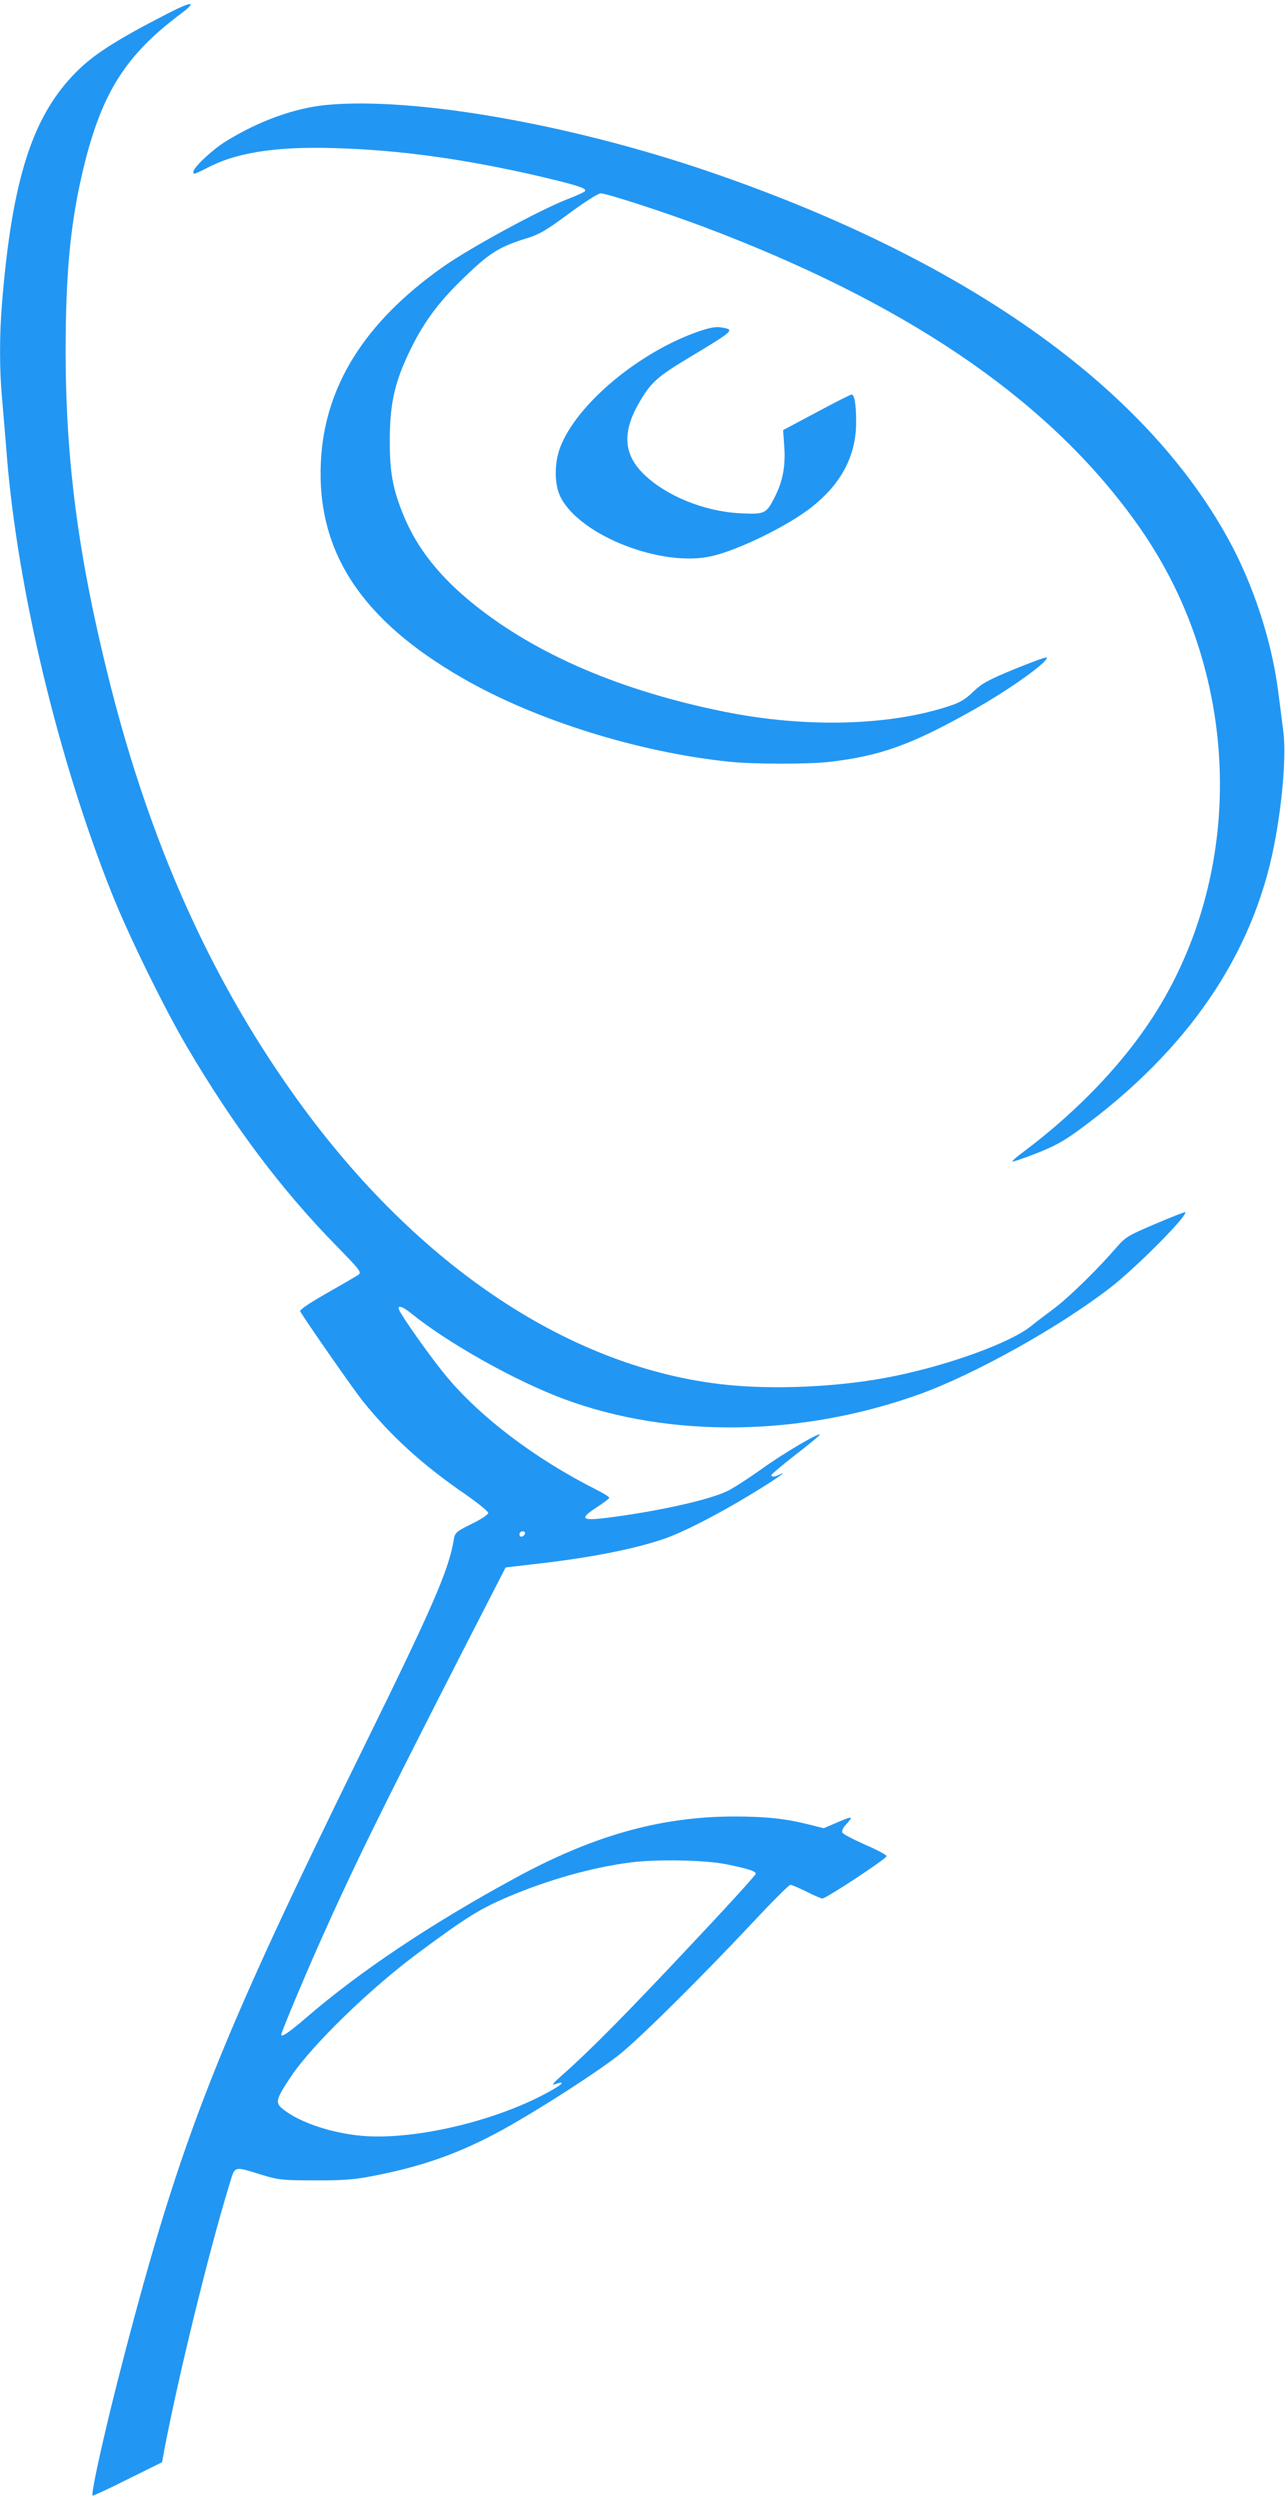
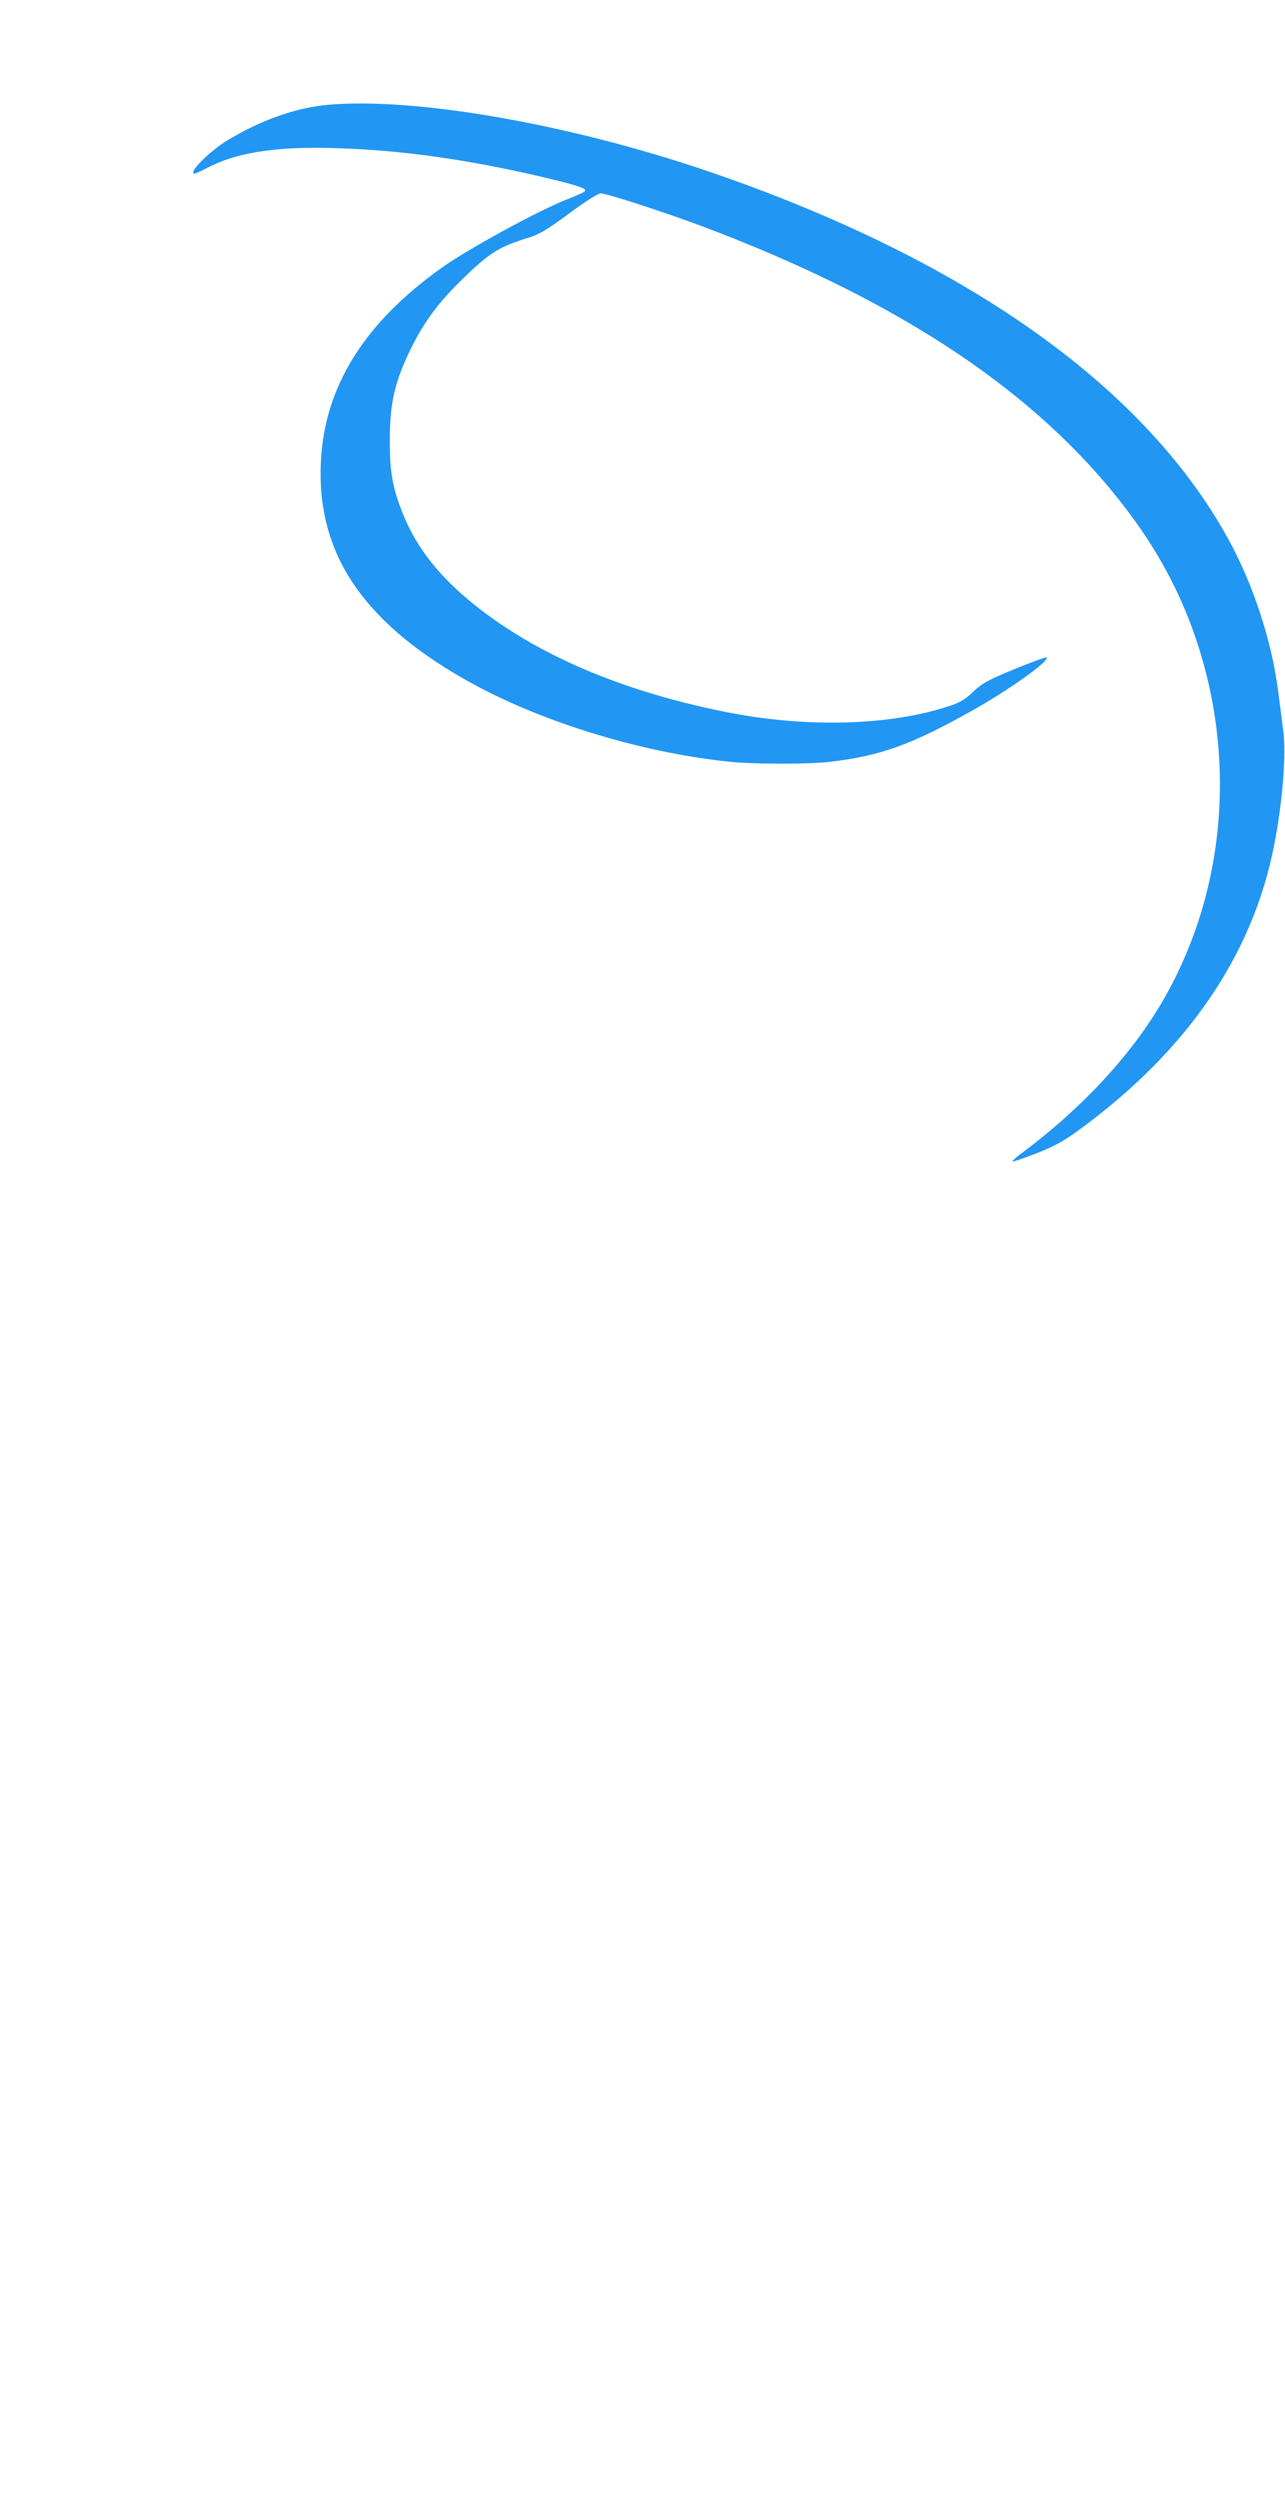
<svg xmlns="http://www.w3.org/2000/svg" version="1.0" width="658pt" height="1280pt" viewBox="0 0 658 1280" preserveAspectRatio="xMidYMid meet">
  <g transform="translate(0,1280) scale(0.1,-0.1)" fill="#2196f3" stroke="none">
-     <path d="M865 12734 c-269 -138 -385 -212 -476 -304 -224 -226 -327 -549 -379 -1185 -13 -162 -13 -336 0 -479 5 -61 17 -196 25 -301 56 -687 263 -1550 536 -2235 85 -215 271 -594 389 -794 237 -402 480 -726 763 -1015 122 -125 129 -134 112 -148 -11 -7 -84 -50 -162 -94 -91 -52 -140 -85 -136 -93 31 -52 277 -406 322 -461 144 -179 308 -328 529 -479 61 -43 112 -84 112 -92 0 -8 -37 -33 -85 -56 -79 -39 -85 -45 -91 -78 -25 -156 -105 -340 -459 -1060 -749 -1523 -937 -1998 -1233 -3135 -90 -343 -168 -692 -158 -702 2 -2 83 35 180 84 l176 87 10 56 c74 389 229 1019 331 1354 35 113 18 107 174 60 83 -25 105 -27 265 -27 127 -1 201 4 270 17 274 50 471 120 695 243 197 109 512 313 610 395 116 97 413 392 670 666 99 106 185 192 192 192 8 0 45 -16 83 -35 38 -19 75 -35 81 -35 19 0 329 204 329 217 0 6 -50 33 -111 59 -61 27 -114 55 -116 62 -3 7 3 23 14 35 48 53 44 53 -60 8 l-49 -21 -76 19 c-119 30 -220 41 -385 41 -379 -1 -725 -99 -1128 -320 -431 -235 -787 -474 -1060 -709 -88 -76 -129 -104 -129 -88 0 12 122 303 193 462 181 406 313 674 761 1550 l195 380 146 17 c284 32 507 76 661 128 97 33 263 117 442 225 123 74 206 131 155 106 -26 -13 -43 -14 -43 -3 0 4 54 50 121 102 66 51 123 98 126 103 15 24 -184 -92 -297 -174 -69 -49 -149 -101 -178 -114 -97 -46 -361 -104 -615 -136 -130 -16 -141 -5 -53 53 36 23 66 46 66 50 0 4 -28 22 -62 39 -320 161 -603 376 -780 592 -83 102 -221 298 -235 332 -9 25 18 17 61 -18 193 -156 538 -349 790 -442 541 -199 1206 -190 1809 25 285 102 721 345 983 548 132 102 399 371 383 386 -2 2 -71 -25 -153 -60 -137 -58 -153 -68 -195 -116 -96 -112 -249 -262 -326 -319 -44 -33 -96 -72 -115 -88 -106 -85 -412 -197 -699 -256 -274 -57 -632 -73 -896 -41 -797 96 -1580 631 -2191 1496 -423 598 -725 1277 -930 2087 -161 638 -227 1133 -228 1698 0 427 27 689 99 975 92 363 214 552 489 758 88 66 62 68 -59 6z m1823 -7786 c-6 -18 -28 -21 -28 -4 0 9 7 16 16 16 9 0 14 -5 12 -12z m1028 -1692 c114 -23 154 -36 154 -49 0 -7 -152 -174 -339 -372 -329 -351 -518 -541 -651 -658 -50 -44 -58 -55 -36 -47 41 15 43 6 4 -18 -256 -155 -681 -264 -967 -249 -164 9 -347 68 -435 141 -38 31 -33 50 45 166 108 161 405 450 654 634 240 178 313 224 460 286 205 87 430 150 626 175 135 17 378 12 485 -9z" />
    <path d="M1675 12263 c-164 -15 -350 -82 -519 -187 -70 -43 -166 -134 -166 -156 0 -15 3 -14 82 26 159 80 376 109 713 93 327 -14 672 -67 1050 -159 139 -34 172 -47 159 -60 -5 -5 -45 -23 -89 -40 -148 -58 -500 -250 -639 -348 -400 -283 -605 -611 -623 -998 -22 -461 210 -811 731 -1109 371 -213 897 -377 1361 -425 124 -13 403 -13 510 -1 264 31 420 87 735 264 188 105 396 254 379 271 -3 3 -77 -24 -165 -60 -136 -56 -166 -73 -209 -114 -35 -35 -68 -56 -110 -70 -307 -106 -744 -119 -1165 -34 -527 106 -962 292 -1281 548 -177 142 -293 288 -362 456 -57 139 -72 223 -71 395 1 185 27 295 108 460 71 144 150 249 288 379 119 114 169 144 308 187 62 19 98 40 214 126 81 60 149 103 162 103 31 0 332 -98 529 -172 1020 -385 1729 -862 2181 -1470 142 -190 249 -389 324 -599 229 -638 168 -1345 -164 -1907 -159 -269 -408 -537 -709 -762 -32 -23 -56 -45 -53 -47 2 -2 57 16 122 42 91 35 140 62 218 119 556 406 892 897 1001 1462 43 221 62 463 46 583 -6 47 -18 138 -26 202 -34 263 -129 551 -258 784 -433 784 -1353 1432 -2667 1880 -709 241 -1499 379 -1945 338z" />
-     <path d="M3580 11104 c-306 -105 -626 -372 -711 -593 -31 -80 -31 -190 0 -253 97 -200 525 -367 781 -304 141 34 388 156 508 251 150 119 225 261 226 430 0 95 -8 145 -24 145 -5 0 -86 -41 -179 -91 l-171 -91 6 -86 c7 -98 -8 -178 -50 -259 -42 -83 -50 -87 -174 -81 -186 9 -384 90 -498 203 -101 100 -108 213 -22 362 59 103 93 134 253 230 241 145 240 145 165 157 -24 4 -58 -2 -110 -20z" />
  </g>
</svg>